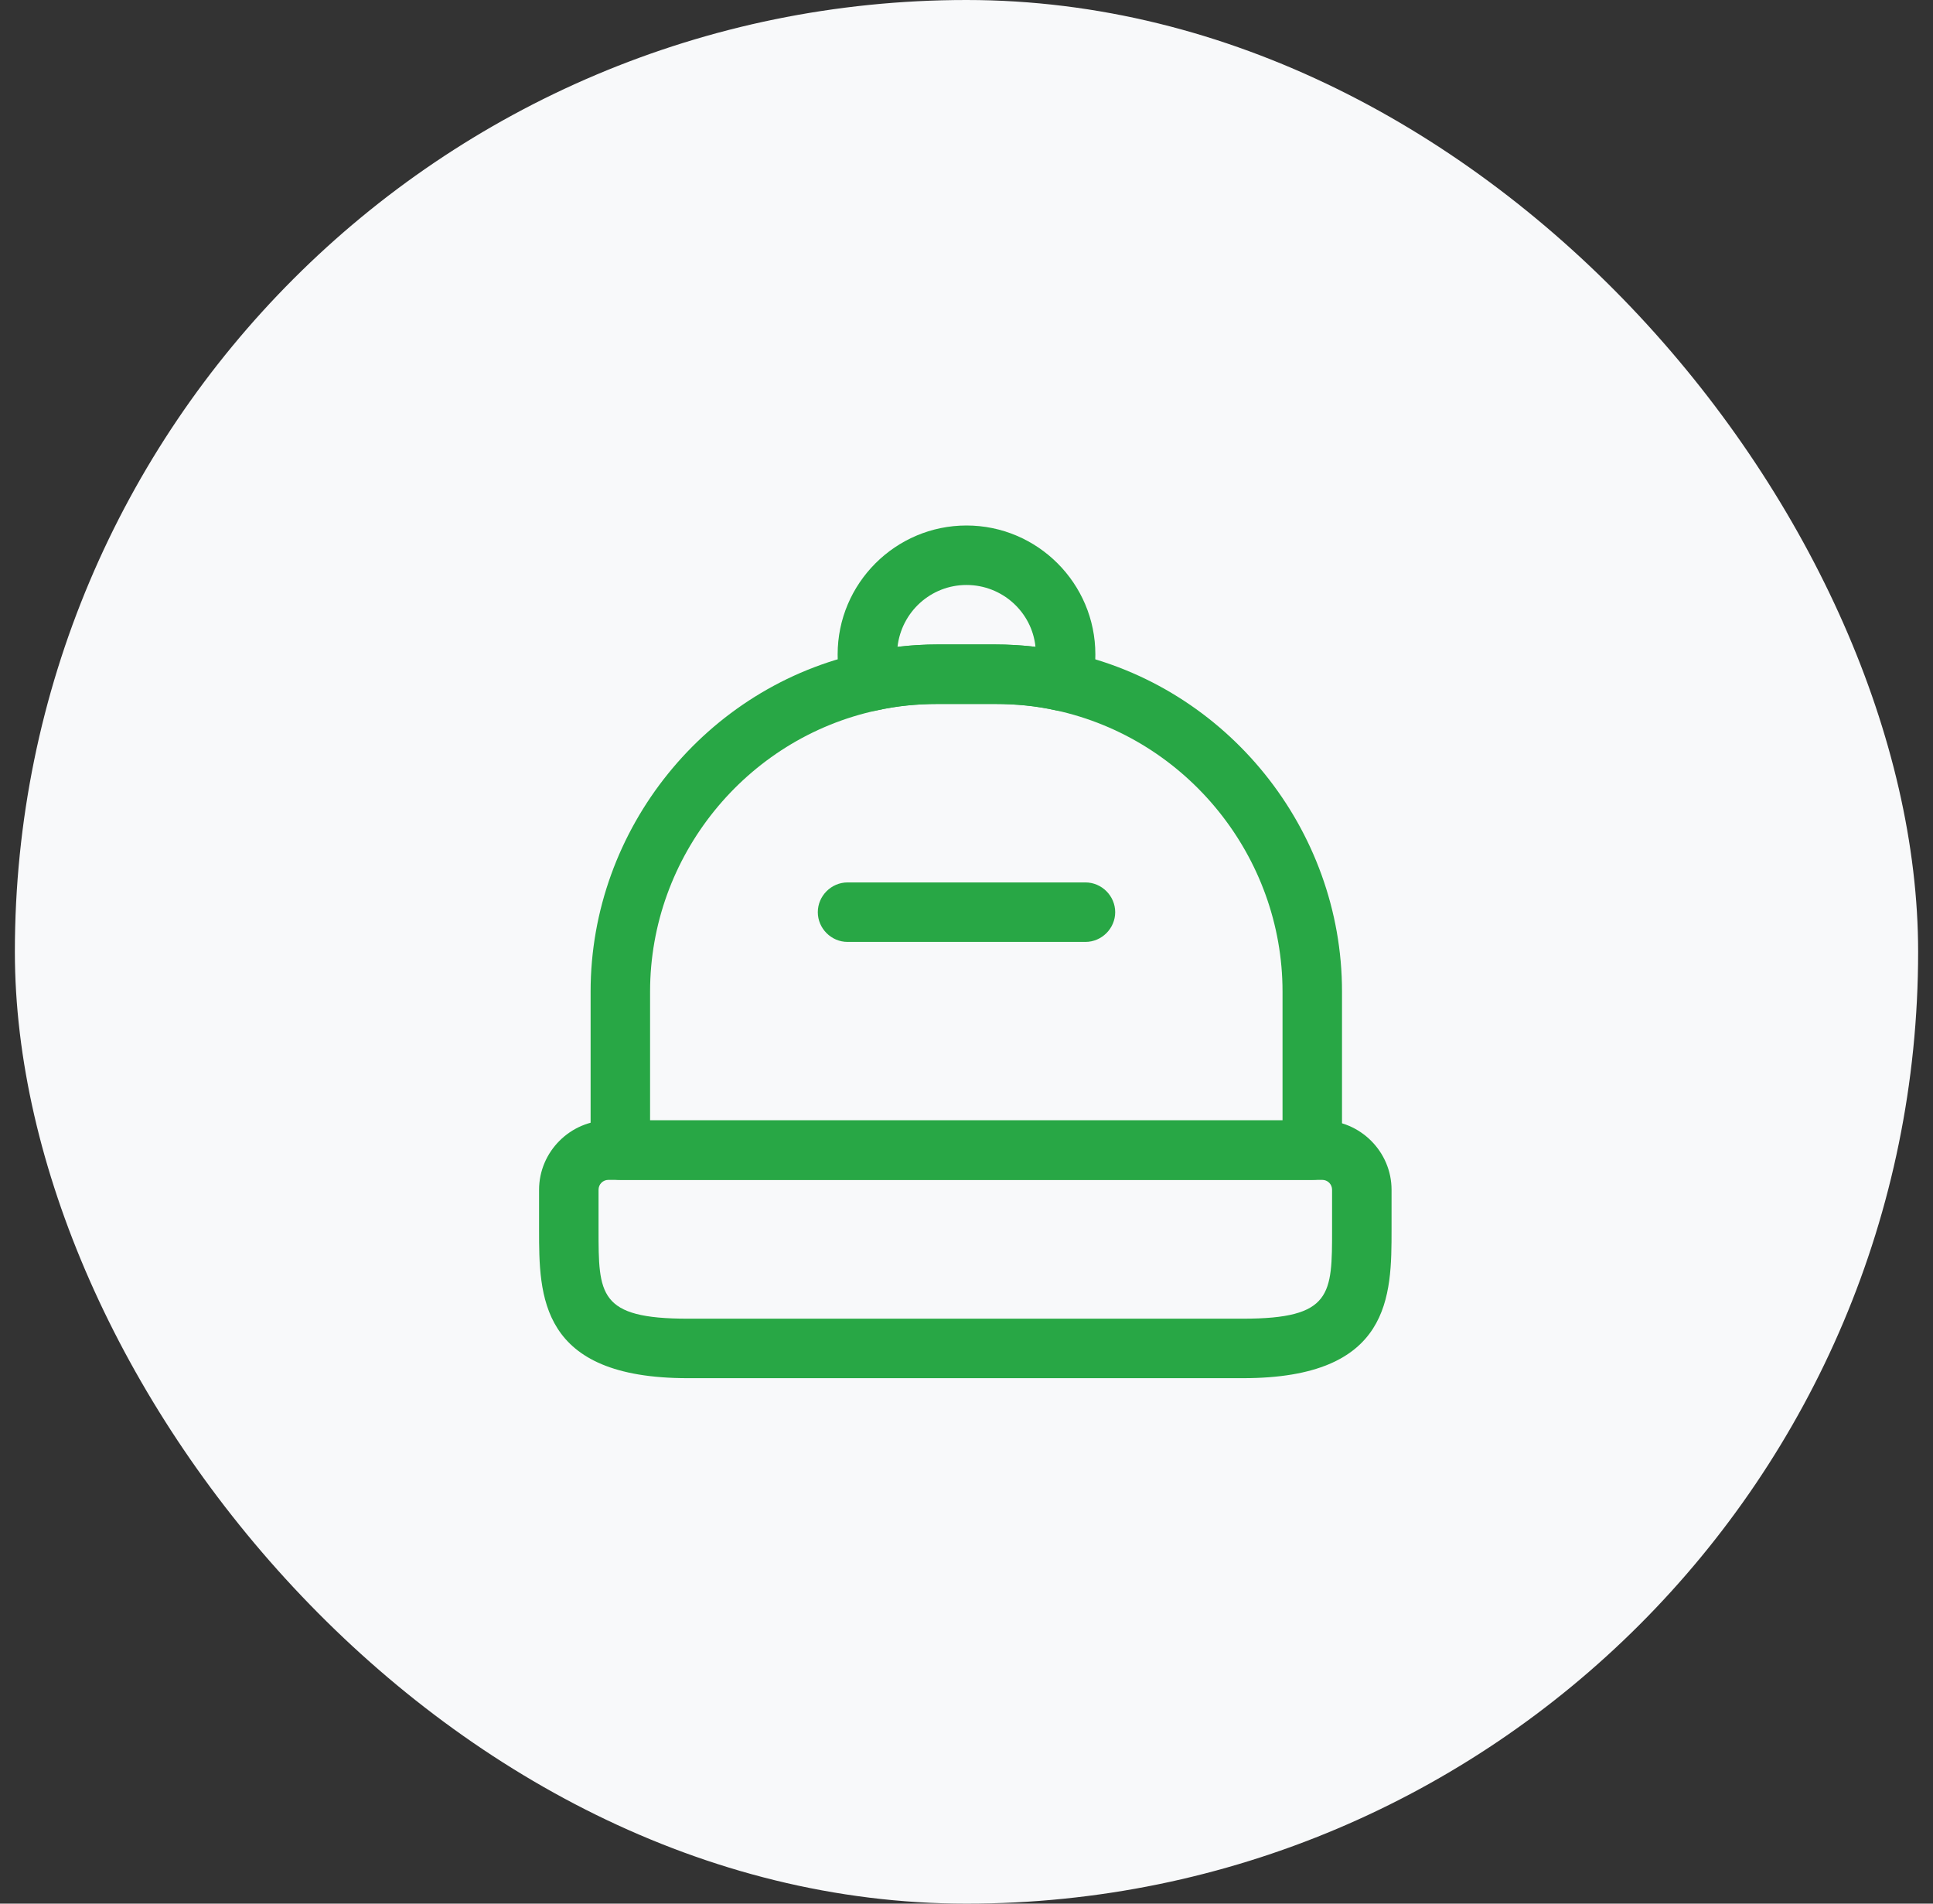
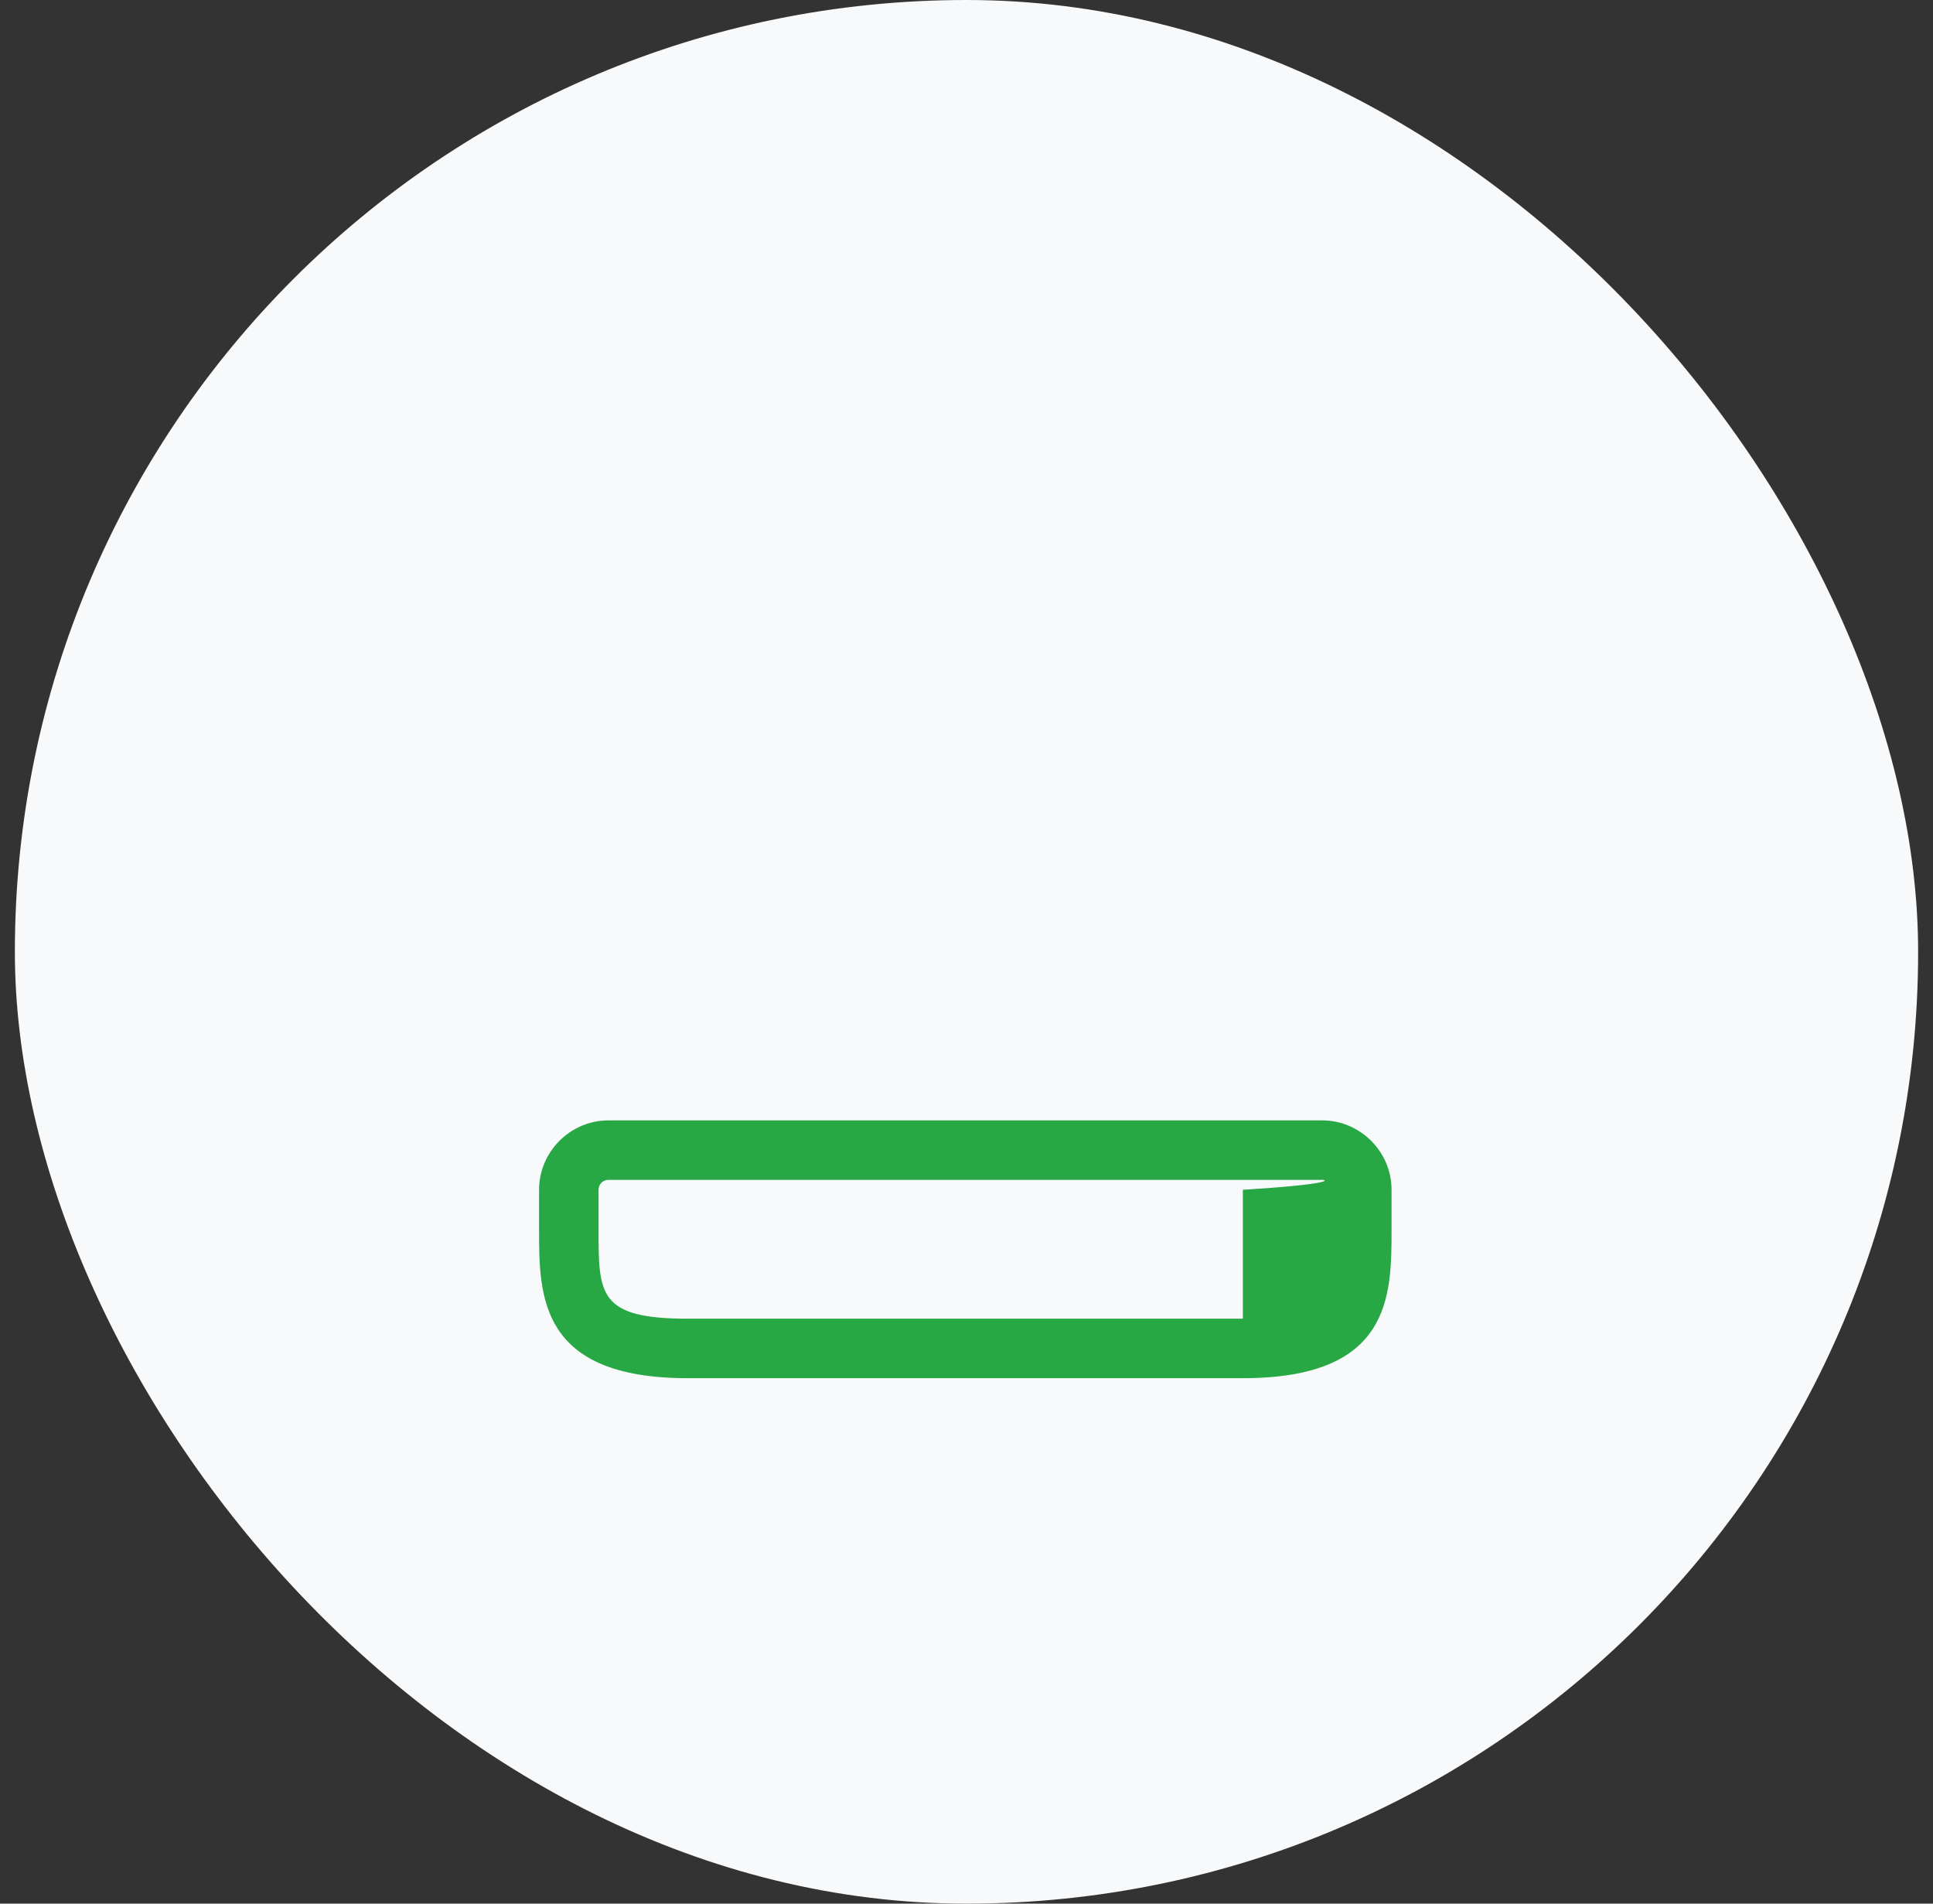
<svg xmlns="http://www.w3.org/2000/svg" width="65" height="64" viewBox="0 0 65 64" fill="none">
  <rect x="0" y="0" width="65" height="64" fill="#333333" stroke="none" />
  <rect x="0.5" width="64" height="64" rx="32" fill="#F8F9FA" />
-   <path d="M41.793 46.334H23.127C18.127 46.334 18.127 43.56 18.127 41.334V40C18.127 38.72 19.18 37.667 20.46 37.667H44.46C45.74 37.667 46.793 38.72 46.793 40V41.334C46.793 43.56 46.793 46.334 41.793 46.334ZM20.46 39.667C20.273 39.667 20.127 39.814 20.127 40V41.334C20.127 43.52 20.127 44.334 23.127 44.334H41.793C44.793 44.334 44.793 43.52 44.793 41.334V40C44.793 39.814 44.647 39.667 44.46 39.667H20.46Z" fill="#28A745" />
-   <path d="M44.127 39.667H20.86C20.313 39.667 19.86 39.214 19.86 38.667V33.334C19.86 27.867 23.74 23.067 29.073 21.934C29.86 21.76 30.687 21.667 31.527 21.667H33.46C34.313 21.667 35.14 21.76 35.927 21.934C41.26 23.08 45.127 27.88 45.127 33.334V38.667C45.127 39.214 44.687 39.667 44.127 39.667ZM21.86 37.667H43.127V33.334C43.127 28.814 39.927 24.84 35.5 23.88C34.847 23.734 34.167 23.667 33.46 23.667H31.527C30.833 23.667 30.153 23.734 29.5 23.88C25.073 24.827 21.86 28.8 21.86 33.334V37.667Z" fill="#28A745" />
-   <path d="M29.287 23.907C28.847 23.907 28.447 23.614 28.327 23.174C28.22 22.787 28.167 22.4 28.167 22C28.167 19.614 30.113 17.667 32.5 17.667C34.887 17.667 36.833 19.614 36.833 22C36.833 22.4 36.78 22.787 36.673 23.174C36.54 23.68 36.033 24 35.5 23.88C34.847 23.734 34.167 23.667 33.46 23.667H31.527C30.833 23.667 30.153 23.734 29.5 23.88C29.433 23.894 29.367 23.907 29.287 23.907ZM31.527 21.667H33.46C33.913 21.667 34.38 21.694 34.82 21.747C34.7 20.574 33.7 19.667 32.5 19.667C31.3 19.667 30.313 20.574 30.18 21.747C30.633 21.694 31.073 21.667 31.527 21.667Z" fill="#28A745" />
-   <path d="M36.5 31.667H28.5C27.953 31.667 27.5 31.214 27.5 30.667C27.5 30.12 27.953 29.667 28.5 29.667H36.5C37.047 29.667 37.5 30.12 37.5 30.667C37.5 31.214 37.047 31.667 36.5 31.667Z" fill="#28A745" />
+   <path d="M41.793 46.334H23.127C18.127 46.334 18.127 43.56 18.127 41.334V40C18.127 38.72 19.18 37.667 20.46 37.667H44.46C45.74 37.667 46.793 38.72 46.793 40V41.334C46.793 43.56 46.793 46.334 41.793 46.334ZM20.46 39.667C20.273 39.667 20.127 39.814 20.127 40V41.334C20.127 43.52 20.127 44.334 23.127 44.334H41.793V40C44.793 39.814 44.647 39.667 44.46 39.667H20.46Z" fill="#28A745" />
</svg>